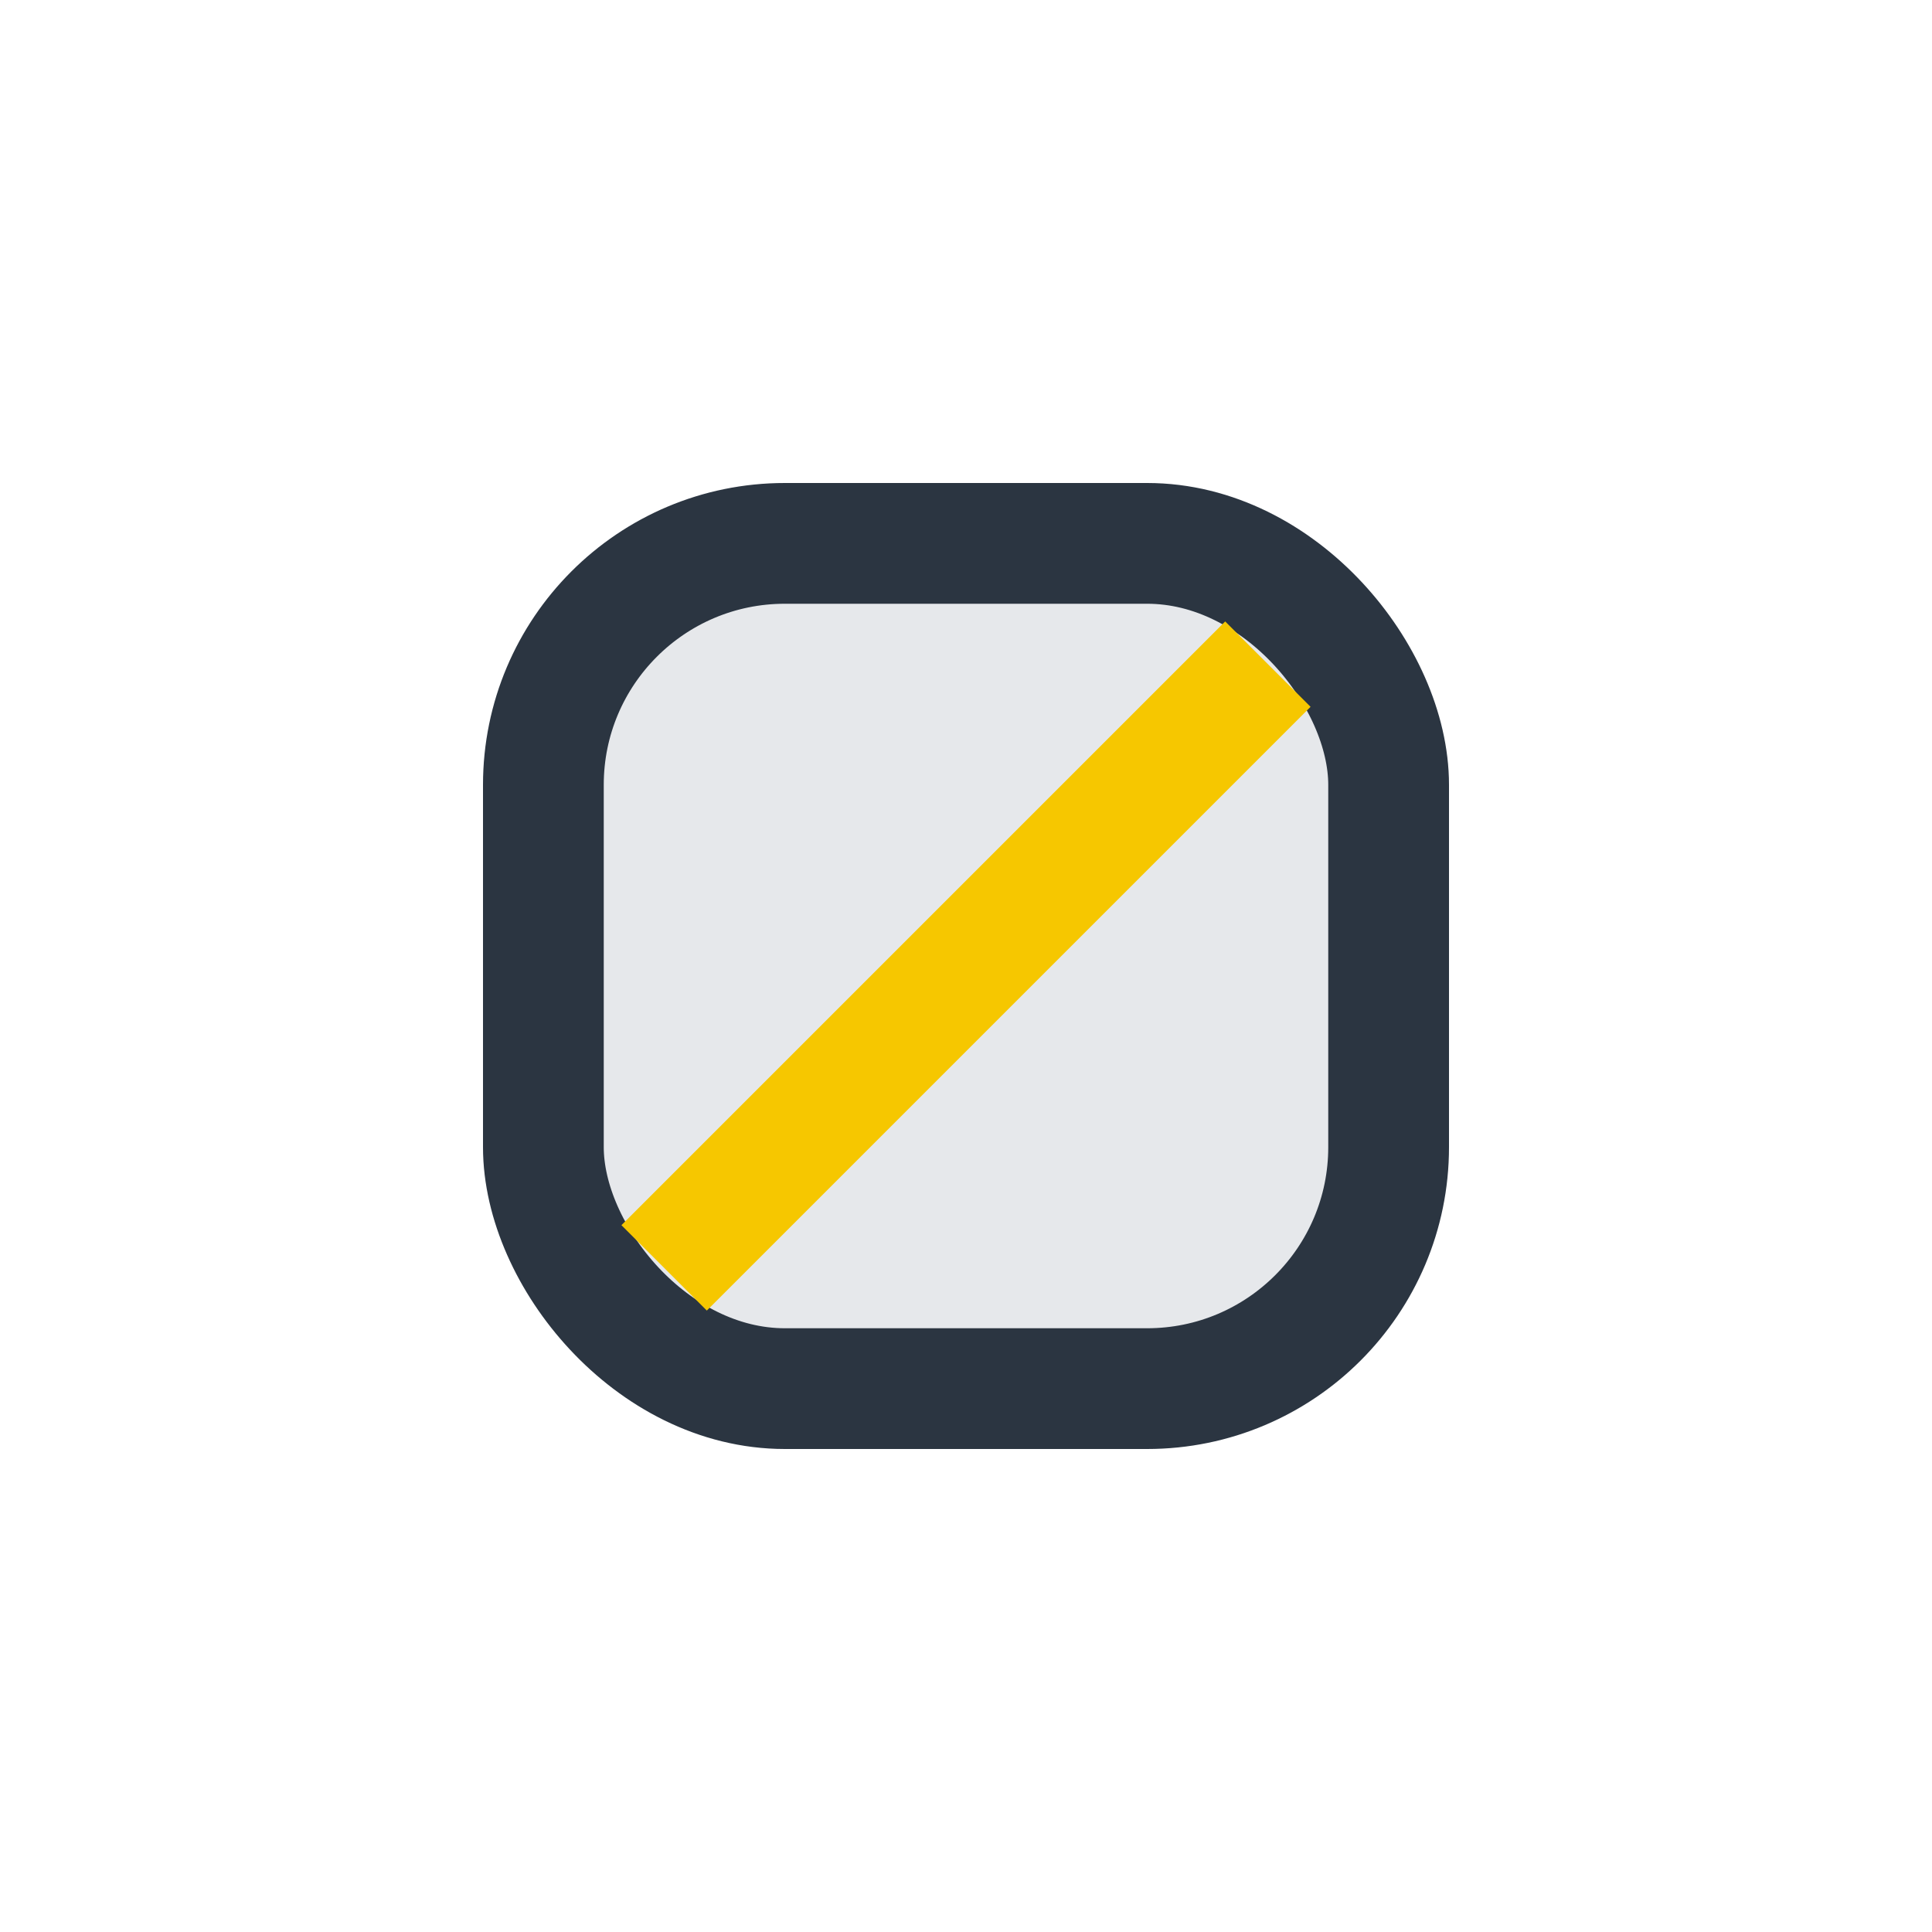
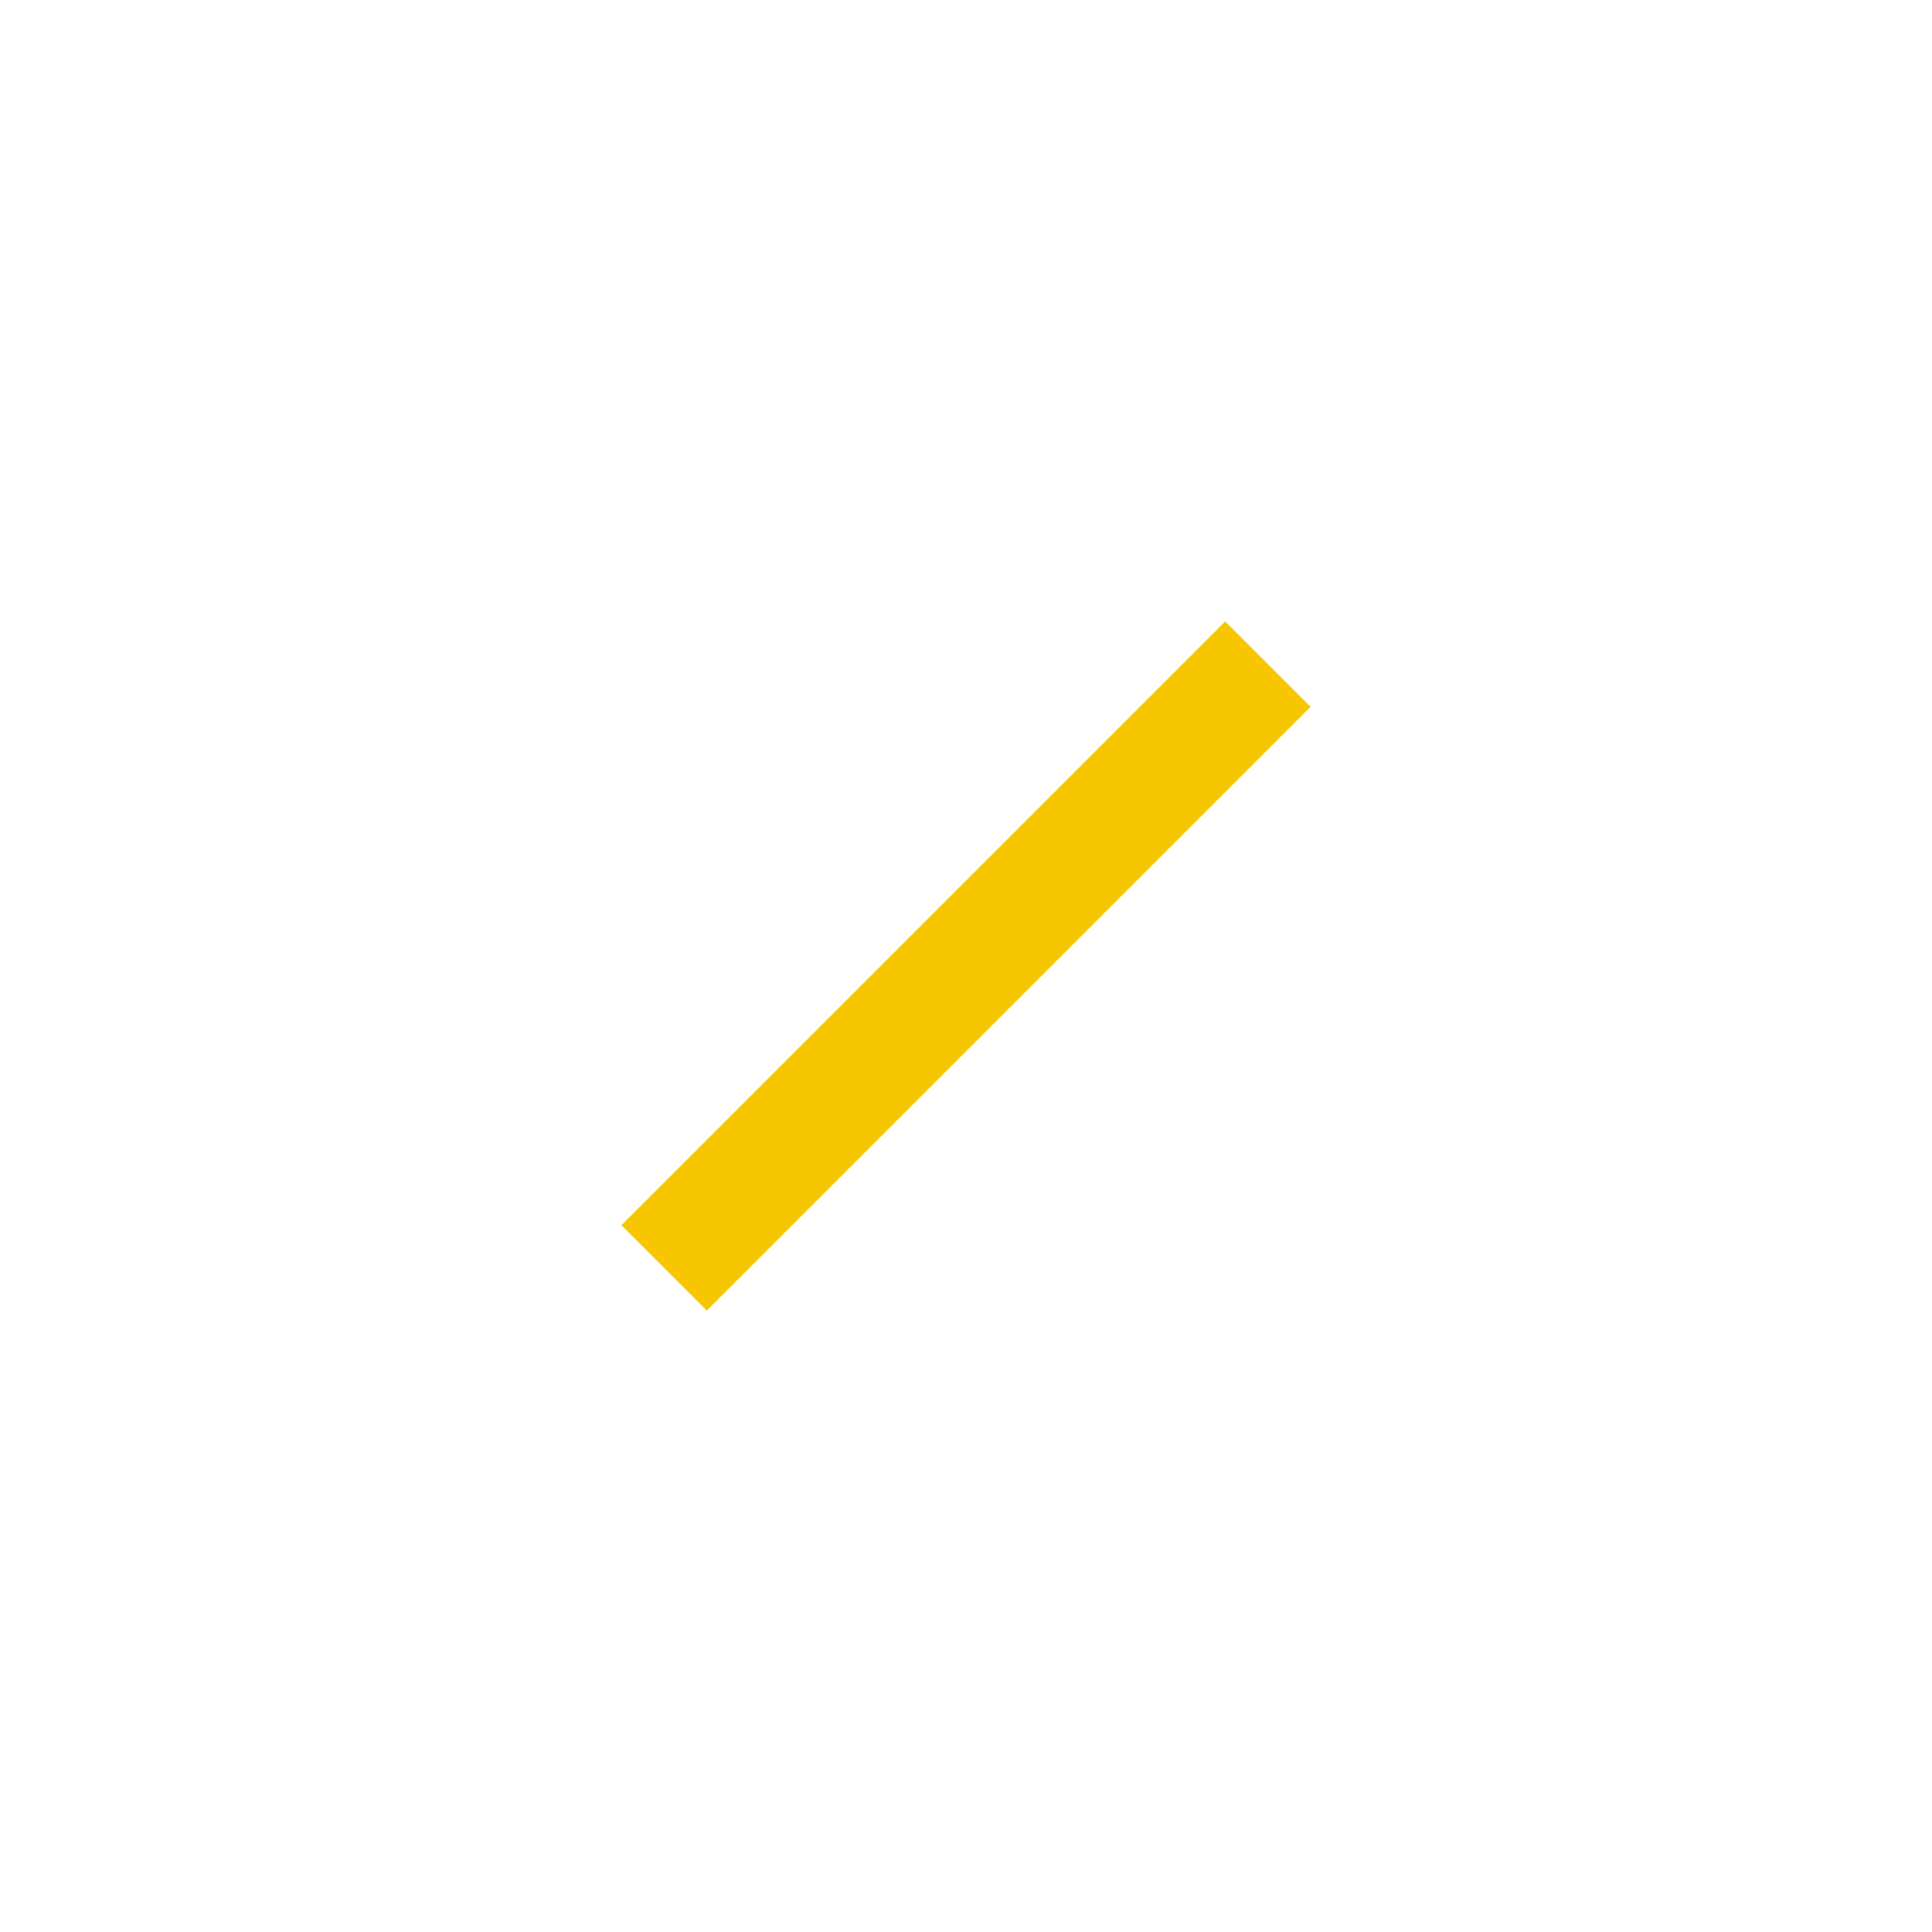
<svg xmlns="http://www.w3.org/2000/svg" width="32" height="32" viewBox="0 0 32 32">
-   <rect x="9" y="9" width="14" height="14" rx="4" fill="#E6E8EB" stroke="#2B3541" stroke-width="2" />
  <path d="M11 21l10-10" stroke="#F6C700" stroke-width="2" />
</svg>